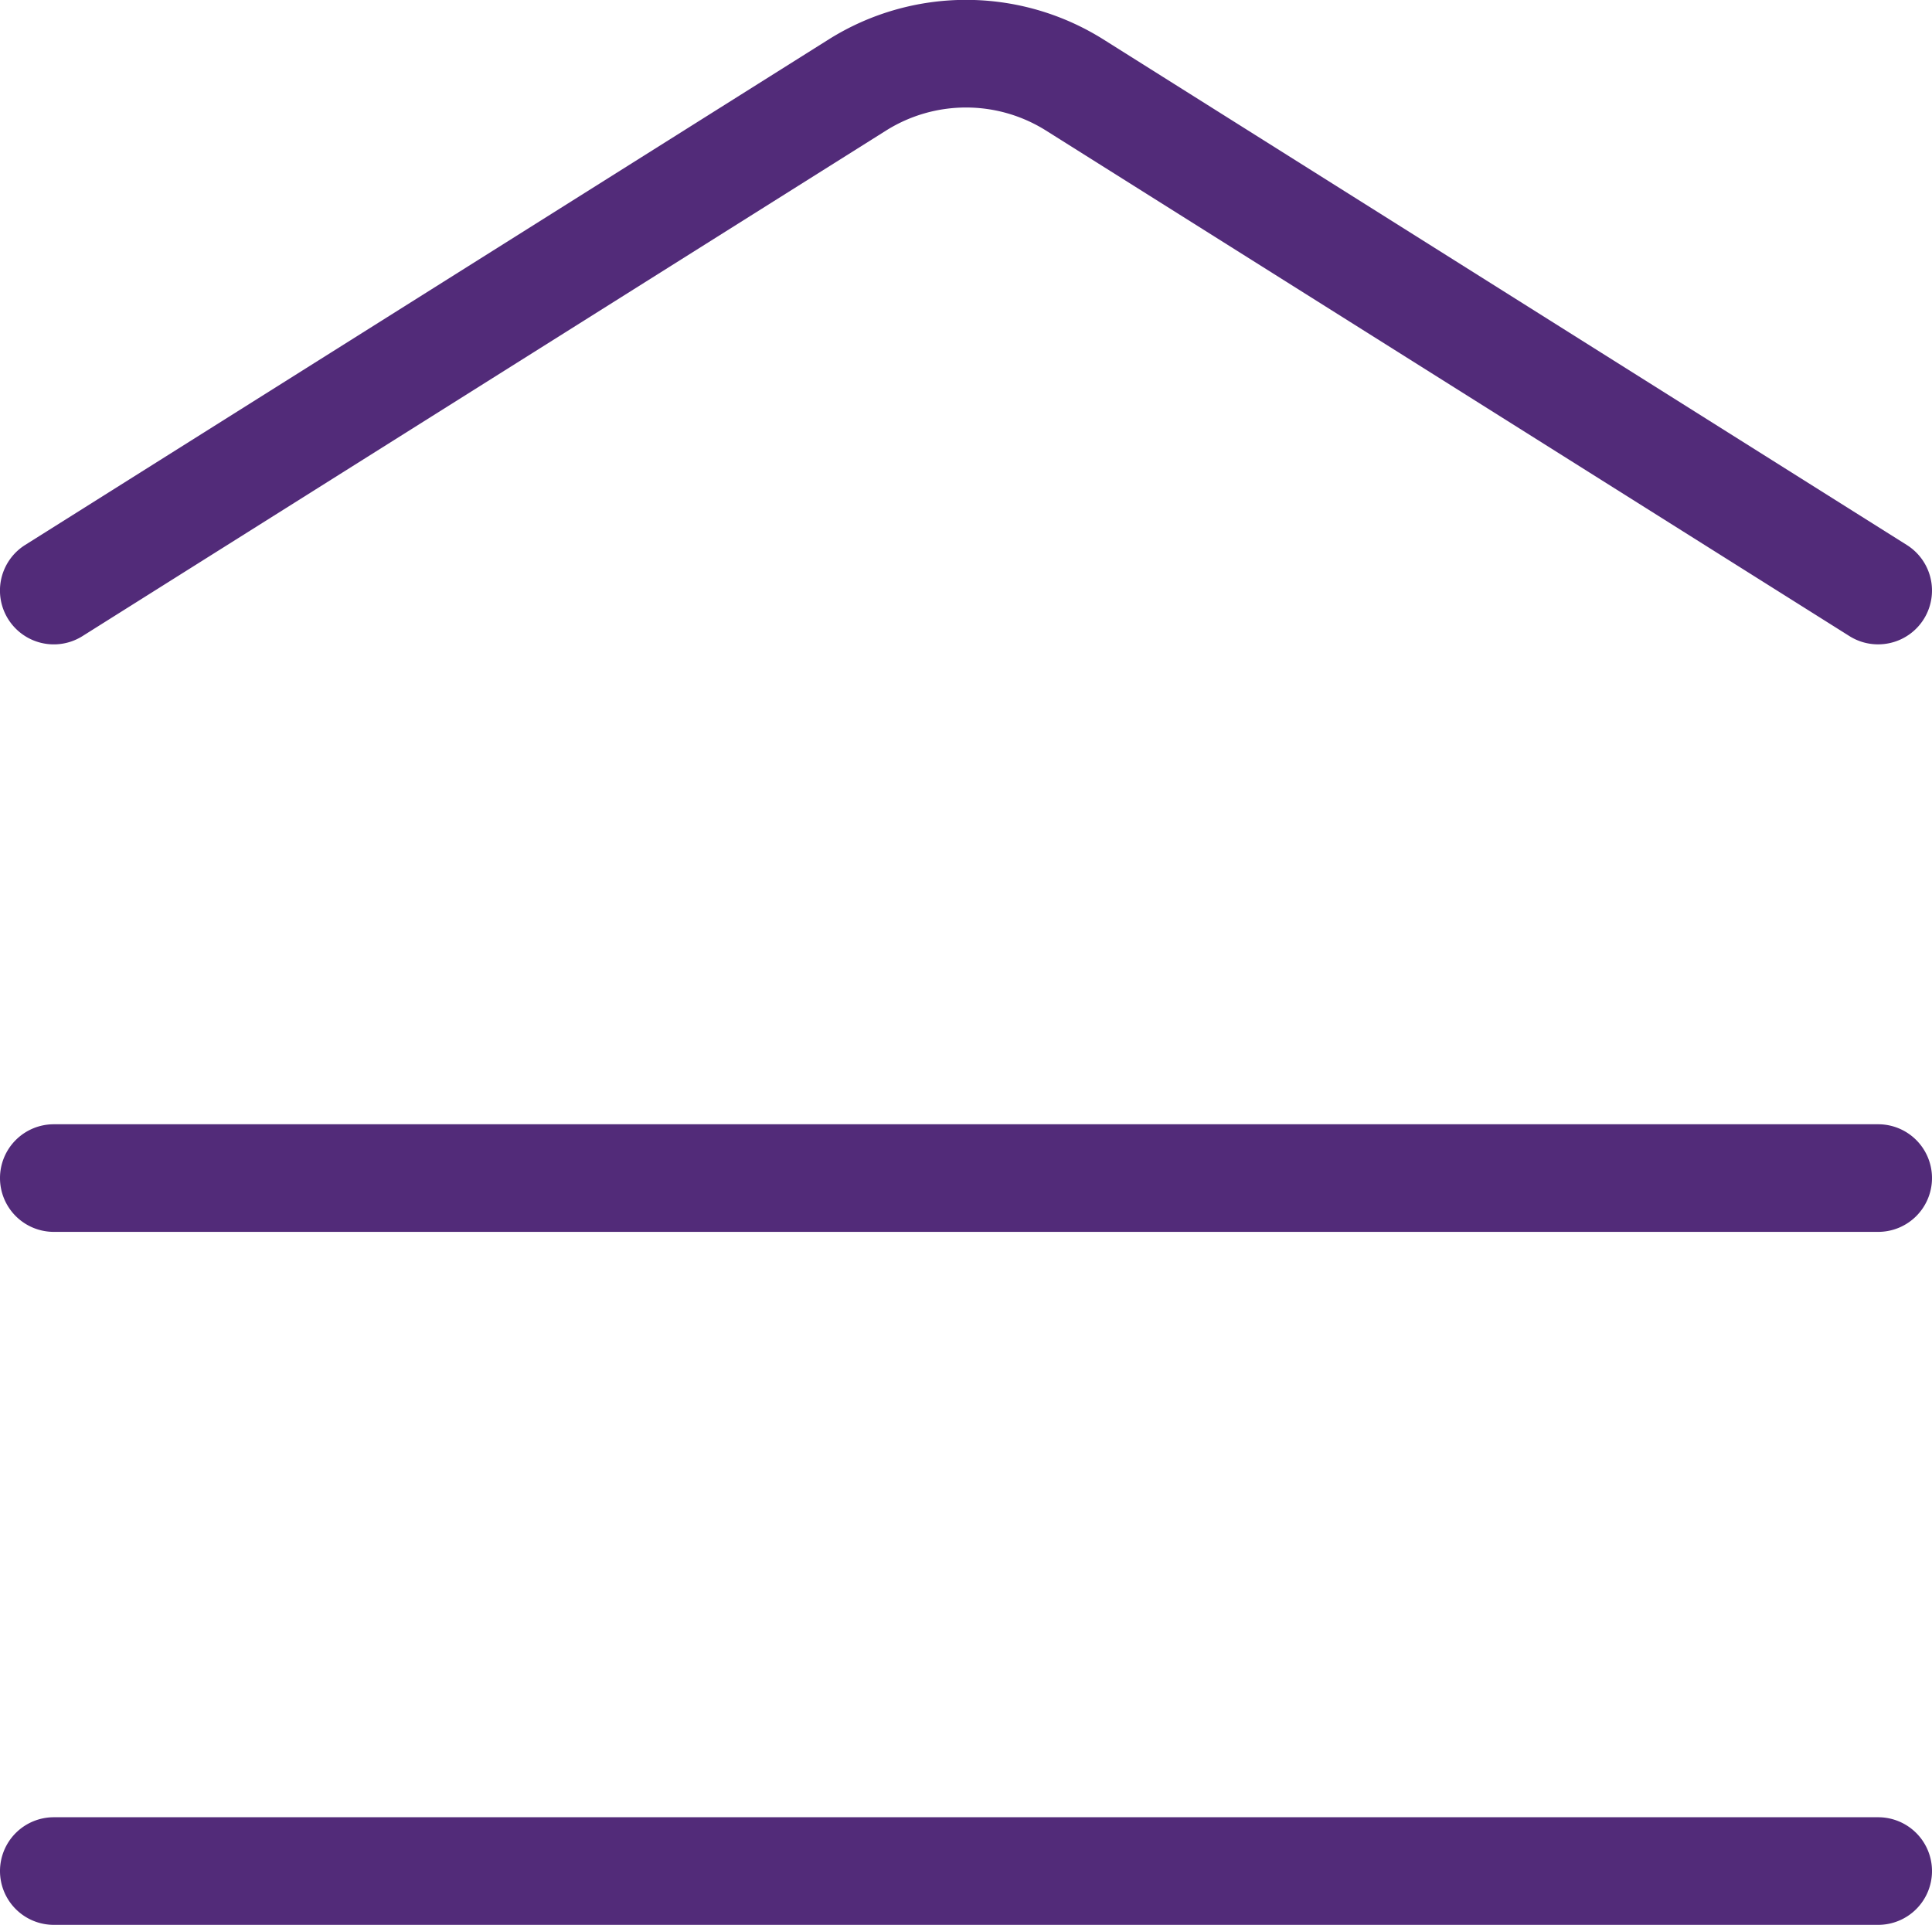
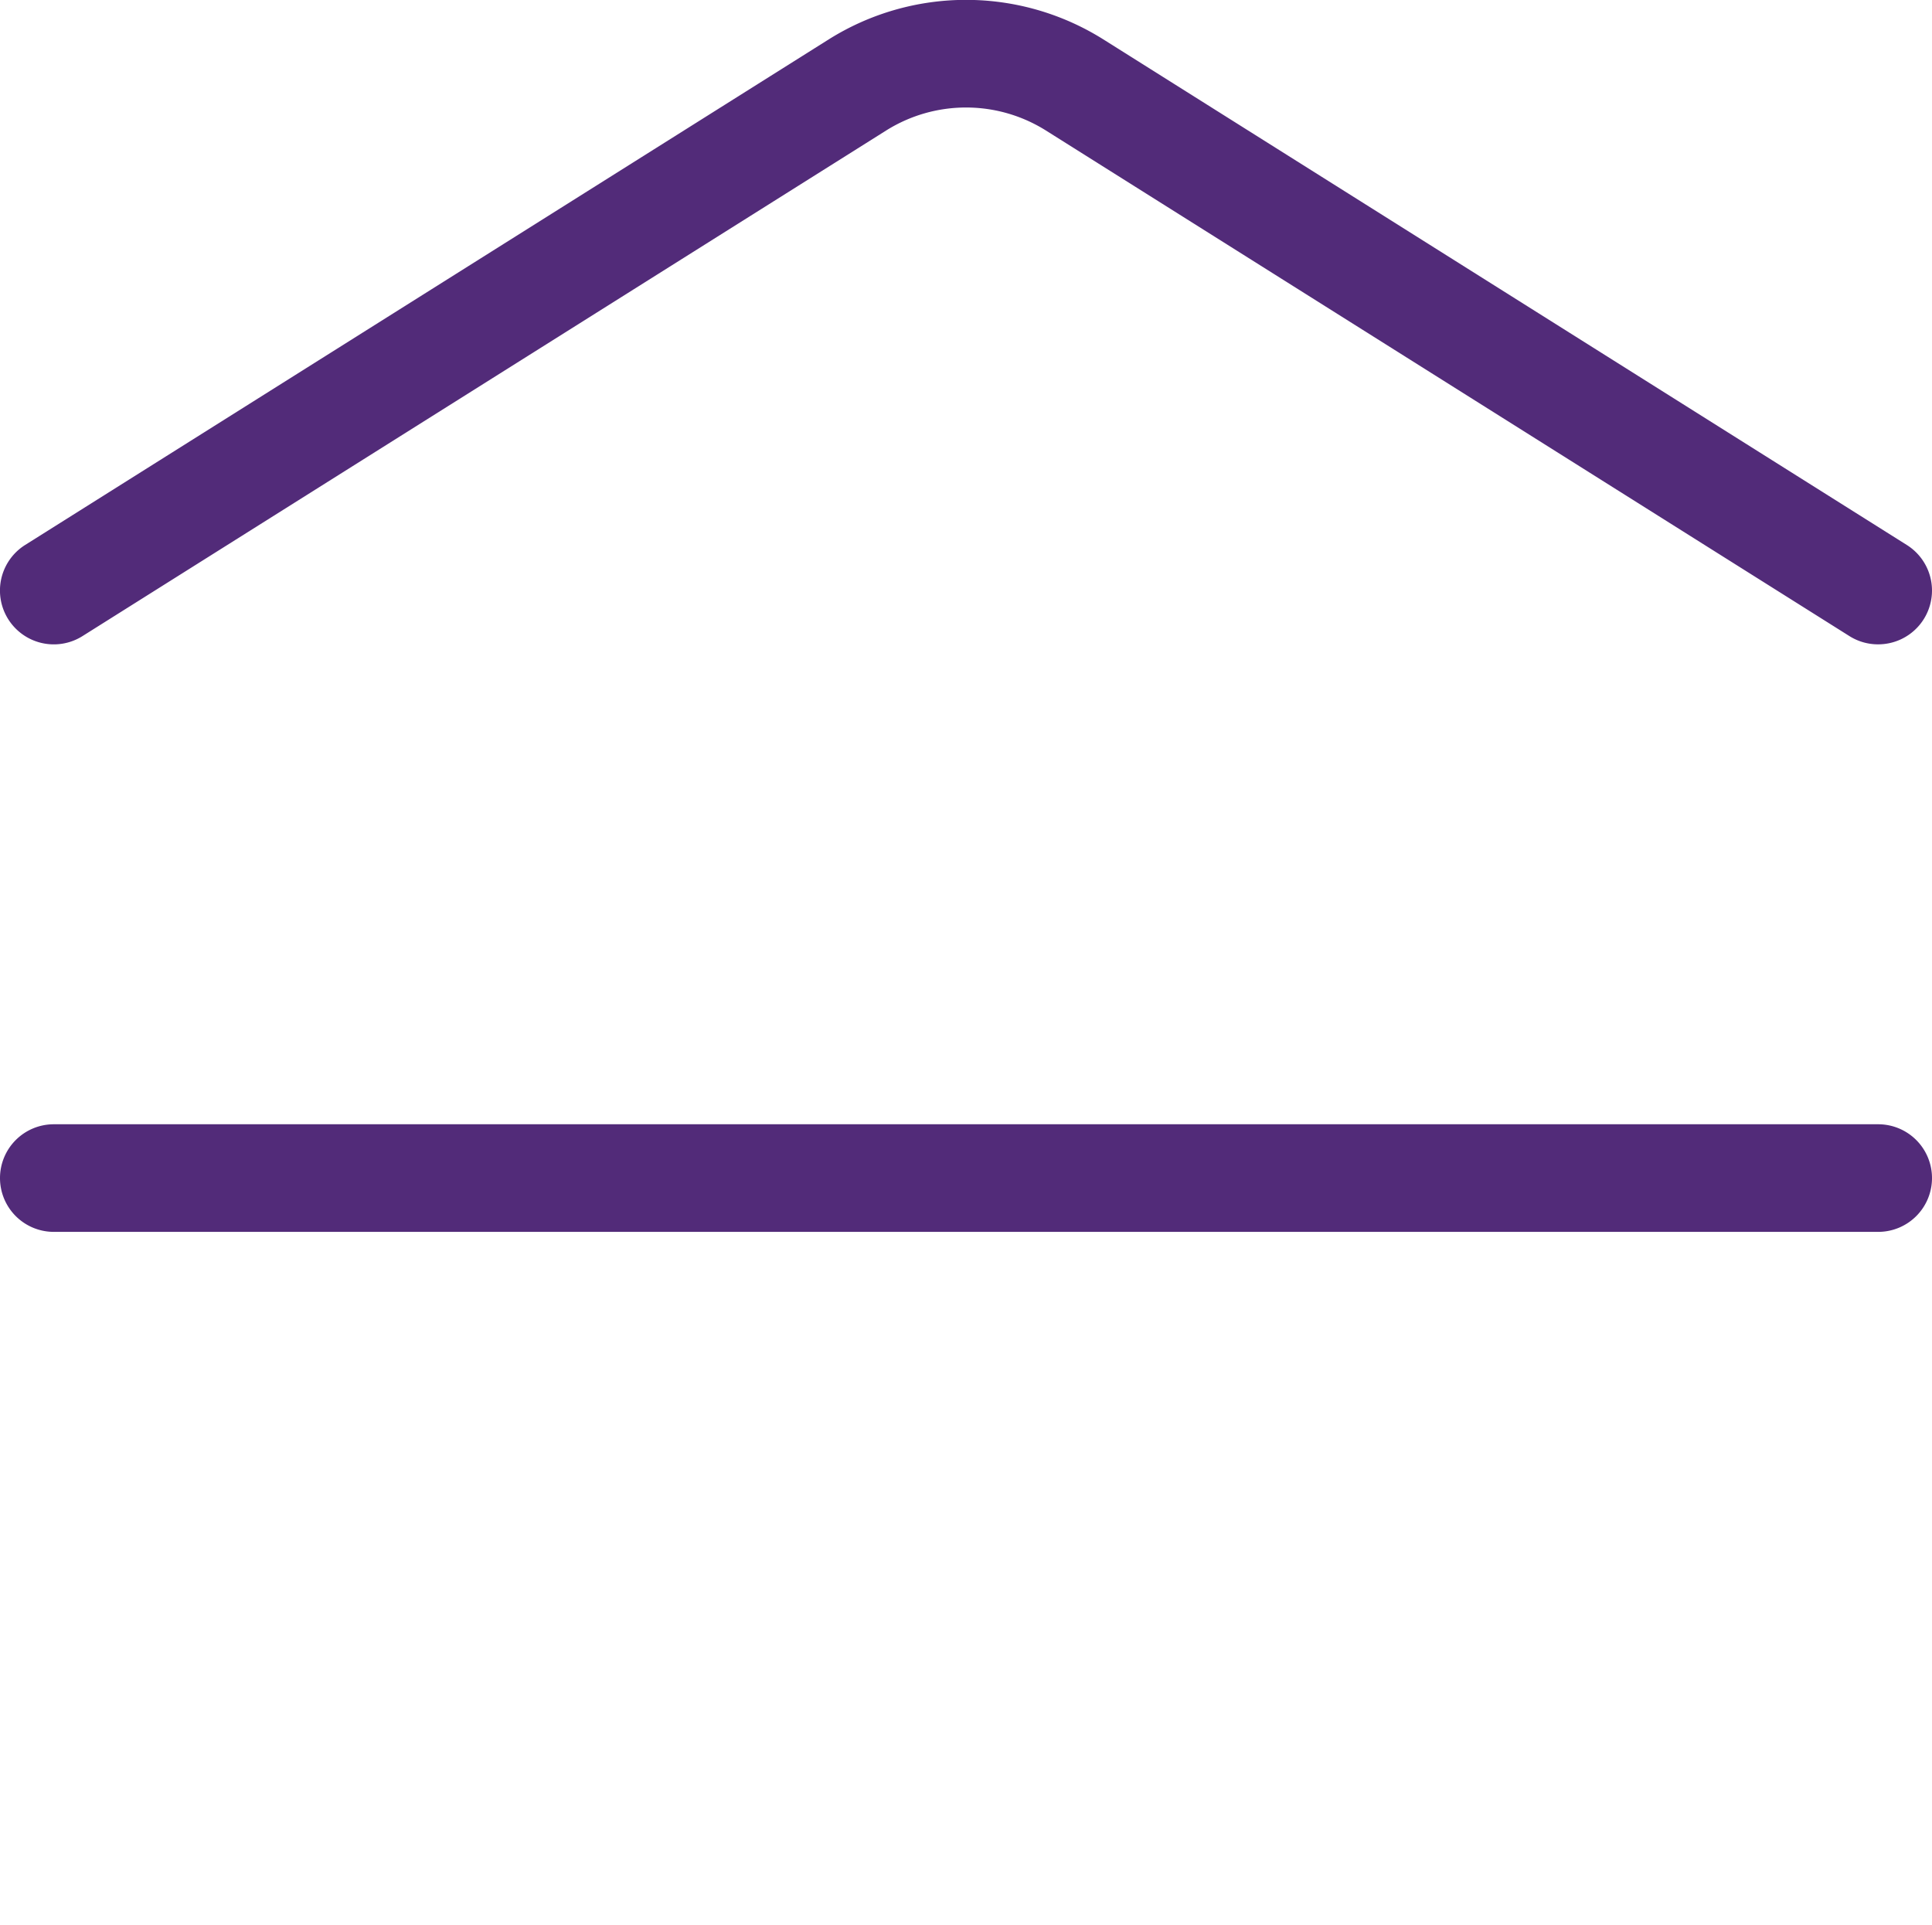
<svg xmlns="http://www.w3.org/2000/svg" width="26.931" height="26.832" viewBox="0 0 26.931 26.832">
  <g id="Group_263" data-name="Group 263" transform="translate(-165.25 -42.239)">
-     <path id="Line_2" data-name="Line 2" d="M25.431.75H0A.75.75,0,0,1-.75,0,.75.75,0,0,1,0-.75H25.431a.75.75,0,0,1,.75.75A.75.75,0,0,1,25.431.75Z" transform="translate(166 58.661)" fill="#522b79" />
-     <path id="Line_3" data-name="Line 3" d="M25.431.75H0A.75.75,0,0,1-.75,0,.75.75,0,0,1,0-.75H25.431a.75.75,0,0,1,.75.75A.75.75,0,0,1,25.431.75Z" transform="translate(166 68.321)" fill="#522b79" />
+     <path id="Line_2" data-name="Line 2" d="M25.431.75H0A.75.75,0,0,1-.75,0,.75.75,0,0,1,0-.75H25.431a.75.75,0,0,1,.75.75A.75.75,0,0,1,25.431.75" transform="translate(166 58.661)" fill="#522b79" />
    <path id="Path_6008" data-name="Path 6008" d="M25.93,8.736a.746.746,0,0,1-.4-.115L14.326,1.571a2.094,2.094,0,0,0-2.22,0L.9,8.621a.75.75,0,0,1-.8-1.27L11.307.3a3.6,3.6,0,0,1,3.818,0L26.33,7.351a.75.75,0,0,1-.4,1.385Z" transform="translate(165.5 42.485)" fill="#522b79" />
  </g>
</svg>